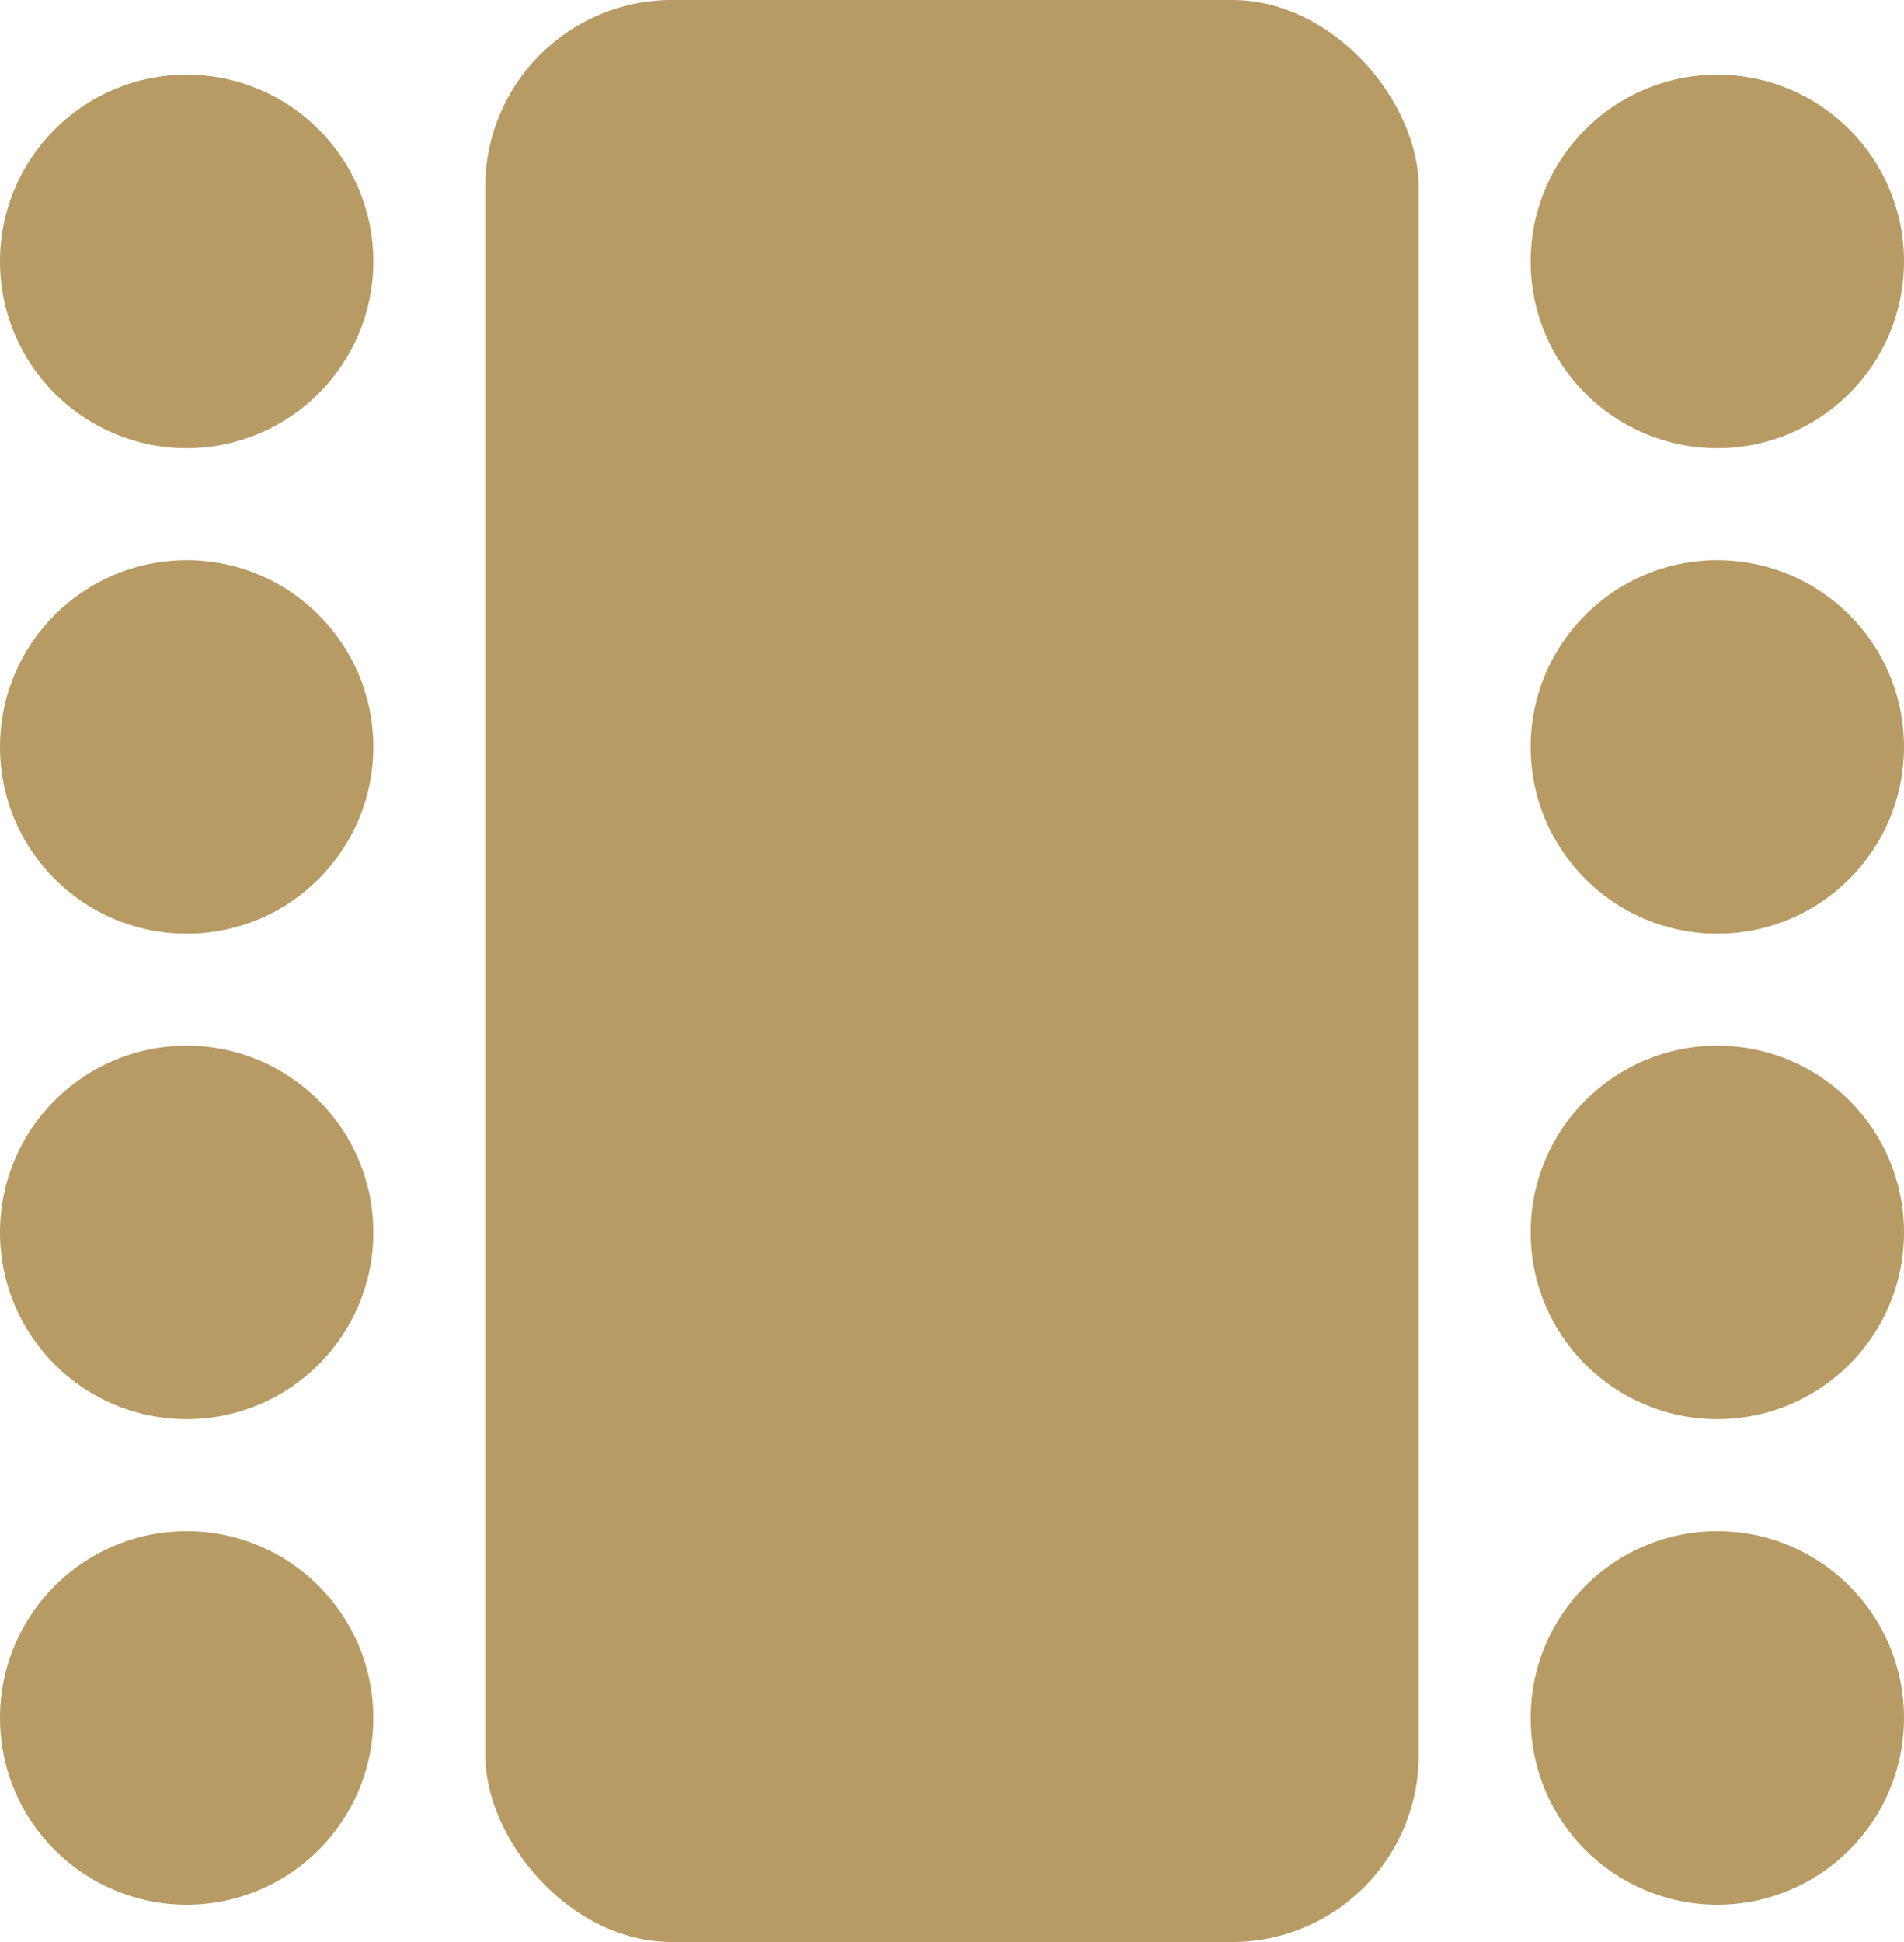
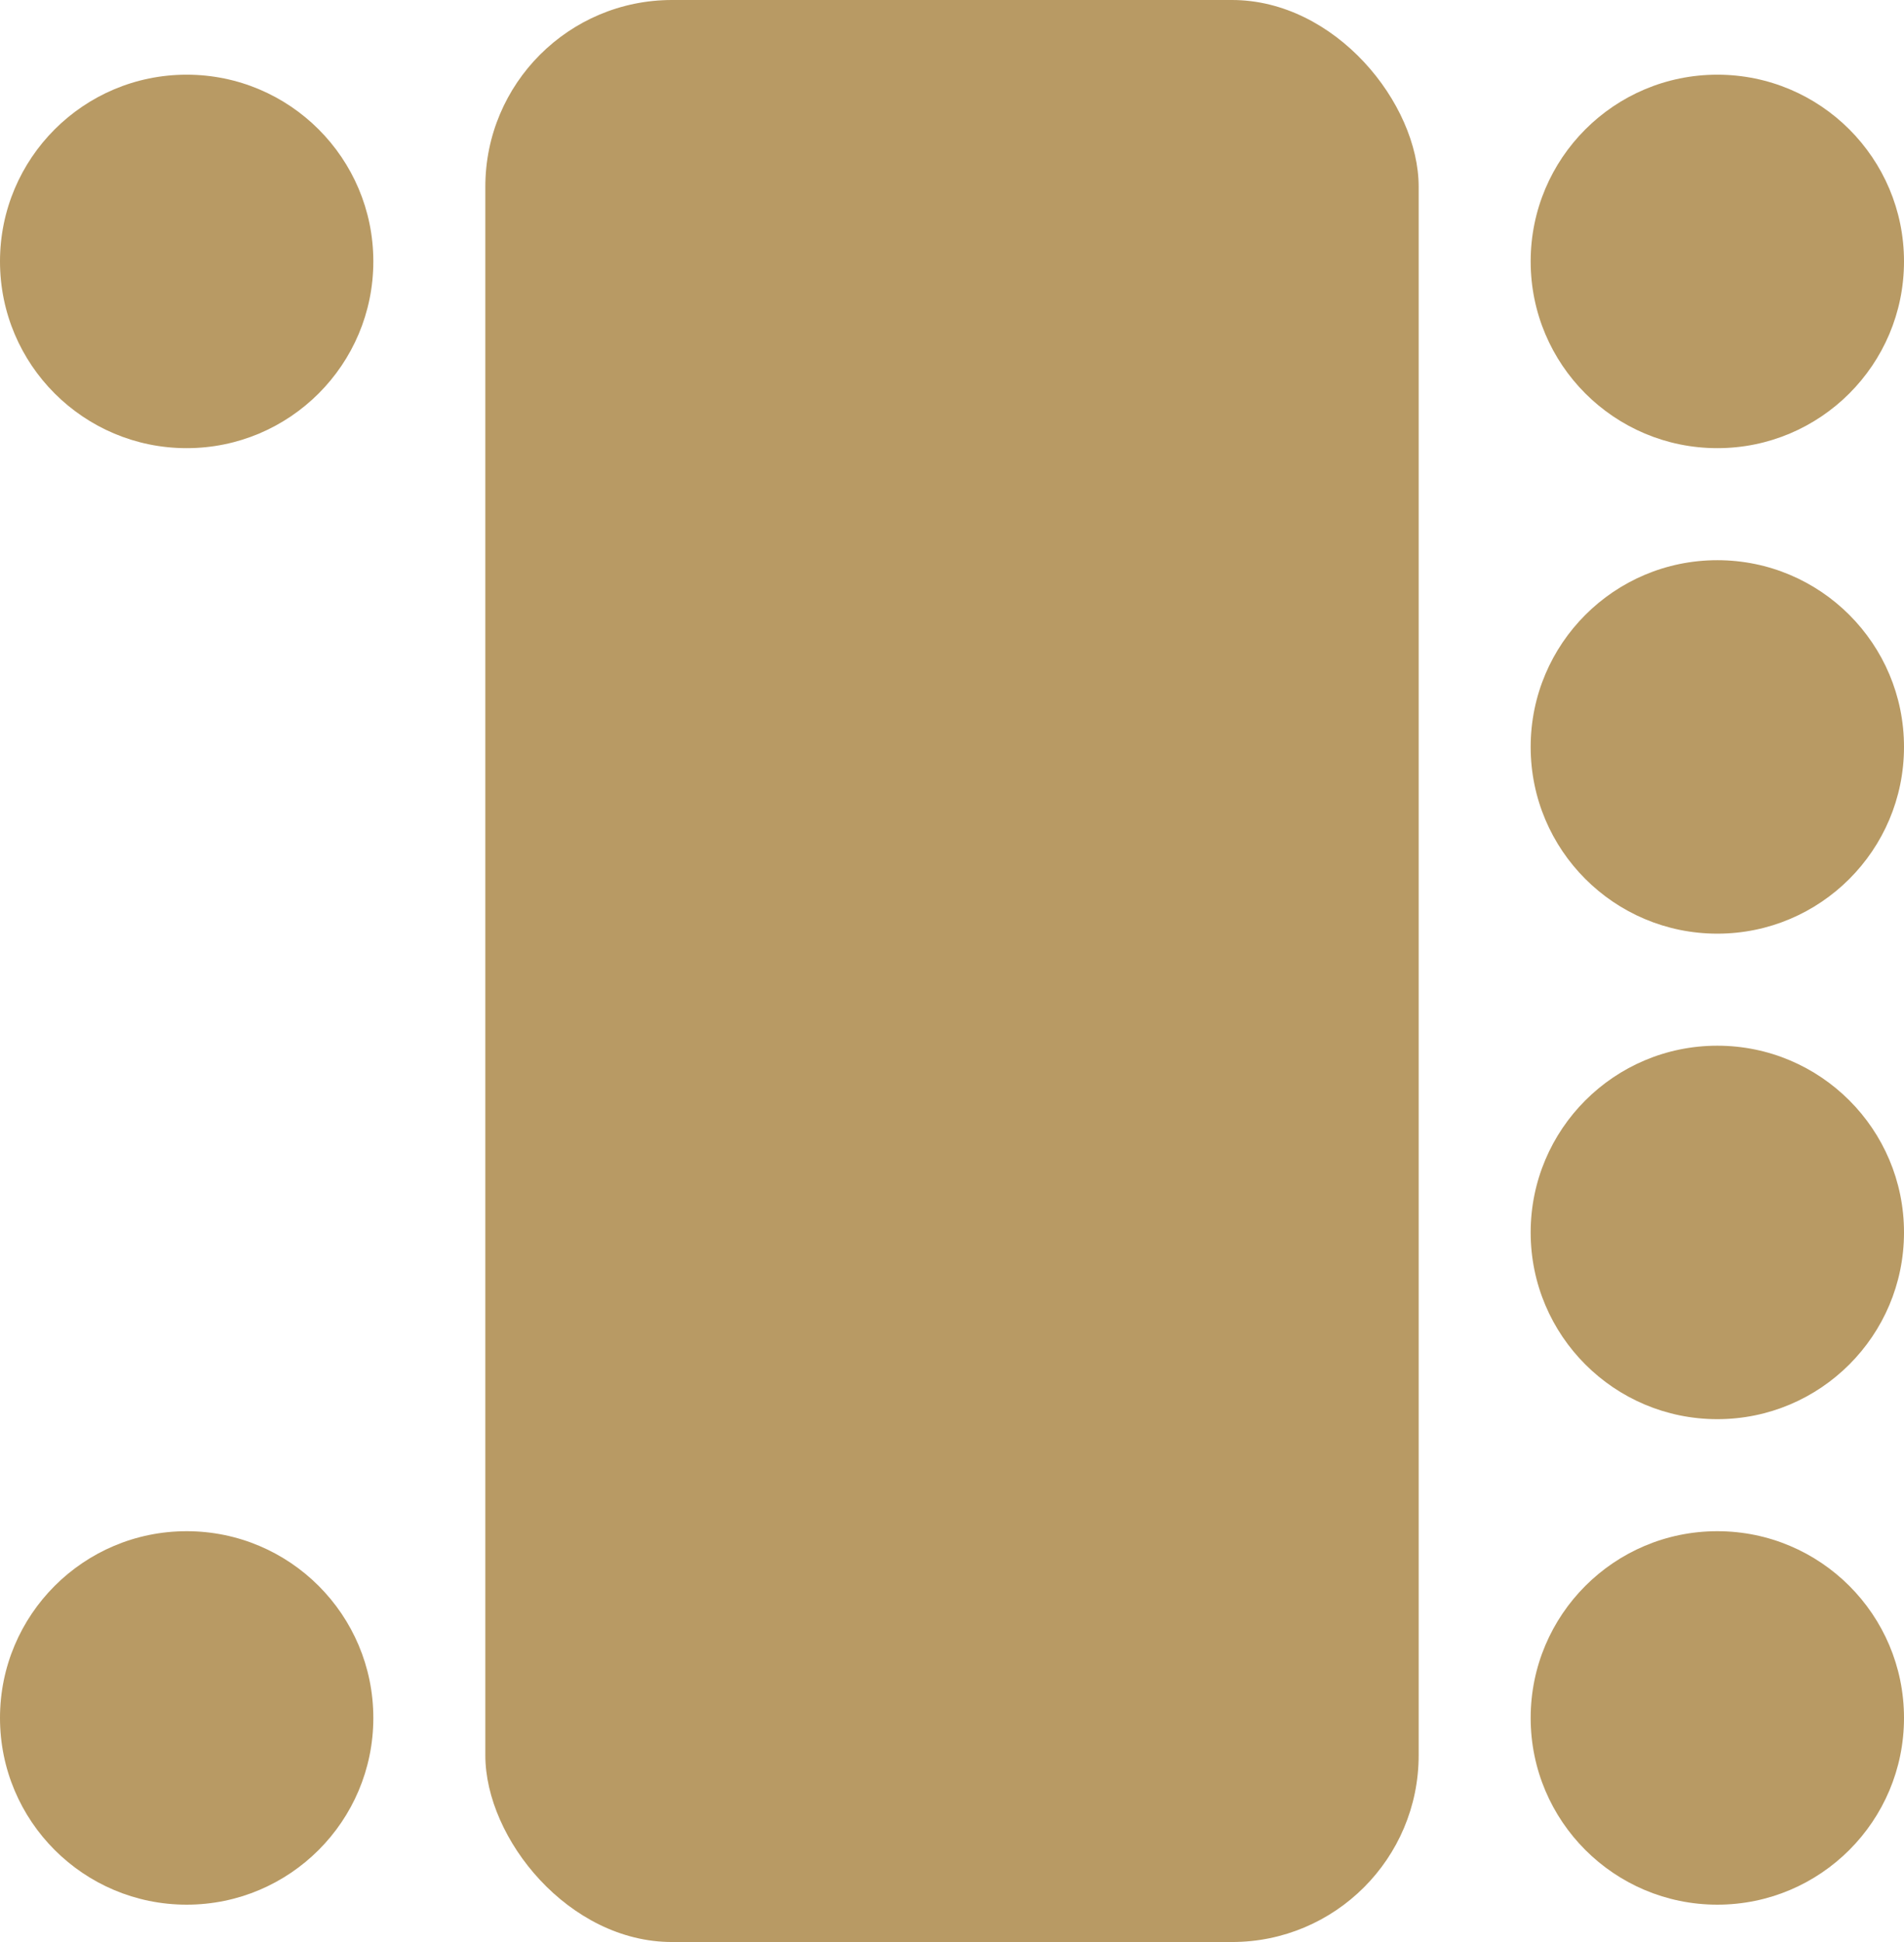
<svg xmlns="http://www.w3.org/2000/svg" width="51" height="52" viewBox="0 0 51 52" fill="none">
  <circle cx="46" cy="20" r="5" fill="#B89A64" />
  <circle cx="46" cy="46" r="5" fill="#B89A64" />
  <circle cx="46" cy="33" r="5" fill="#B89A64" />
  <circle cx="5" cy="7" r="5" fill="#B89A64" />
  <circle cx="46" cy="7" r="5" fill="#B89A64" />
-   <circle cx="5" cy="20" r="5" fill="#B89A64" />
-   <circle cx="5" cy="33" r="5" fill="#B89A64" />
  <circle cx="5" cy="46" r="5" fill="#B89A64" />
  <rect x="13" width="25" height="52" rx="5" fill="#B89A64" />
</svg>